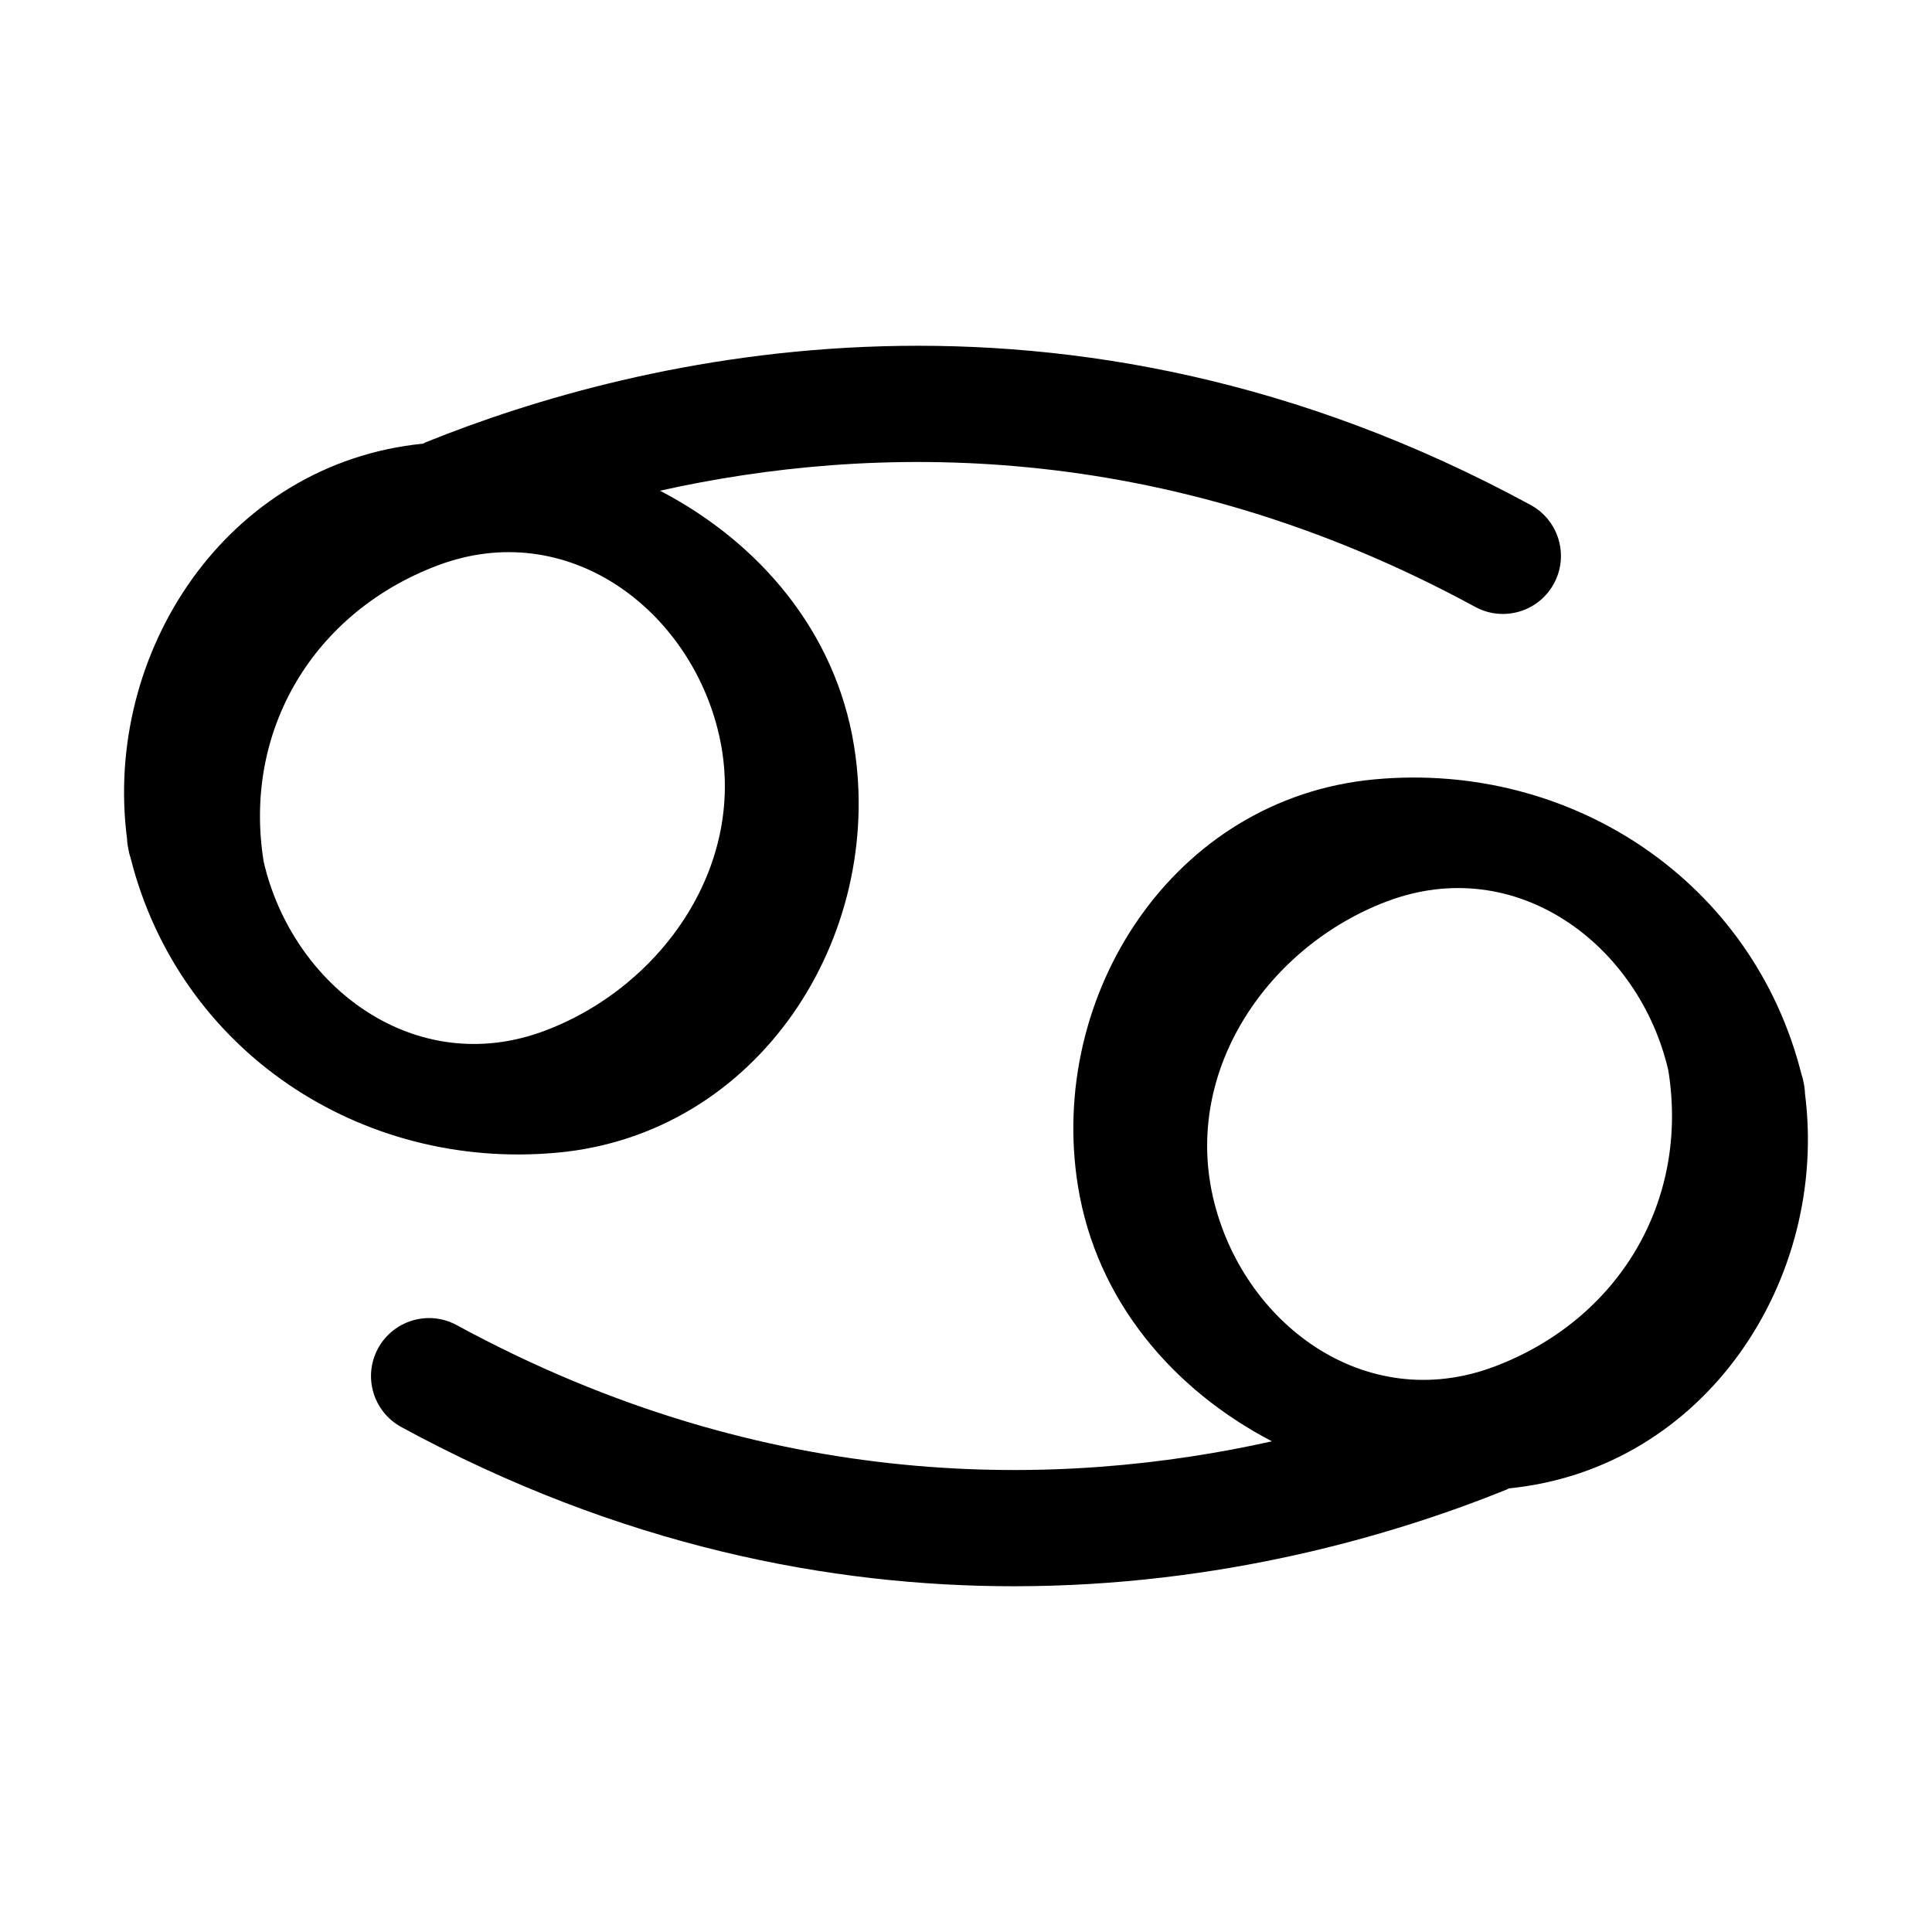
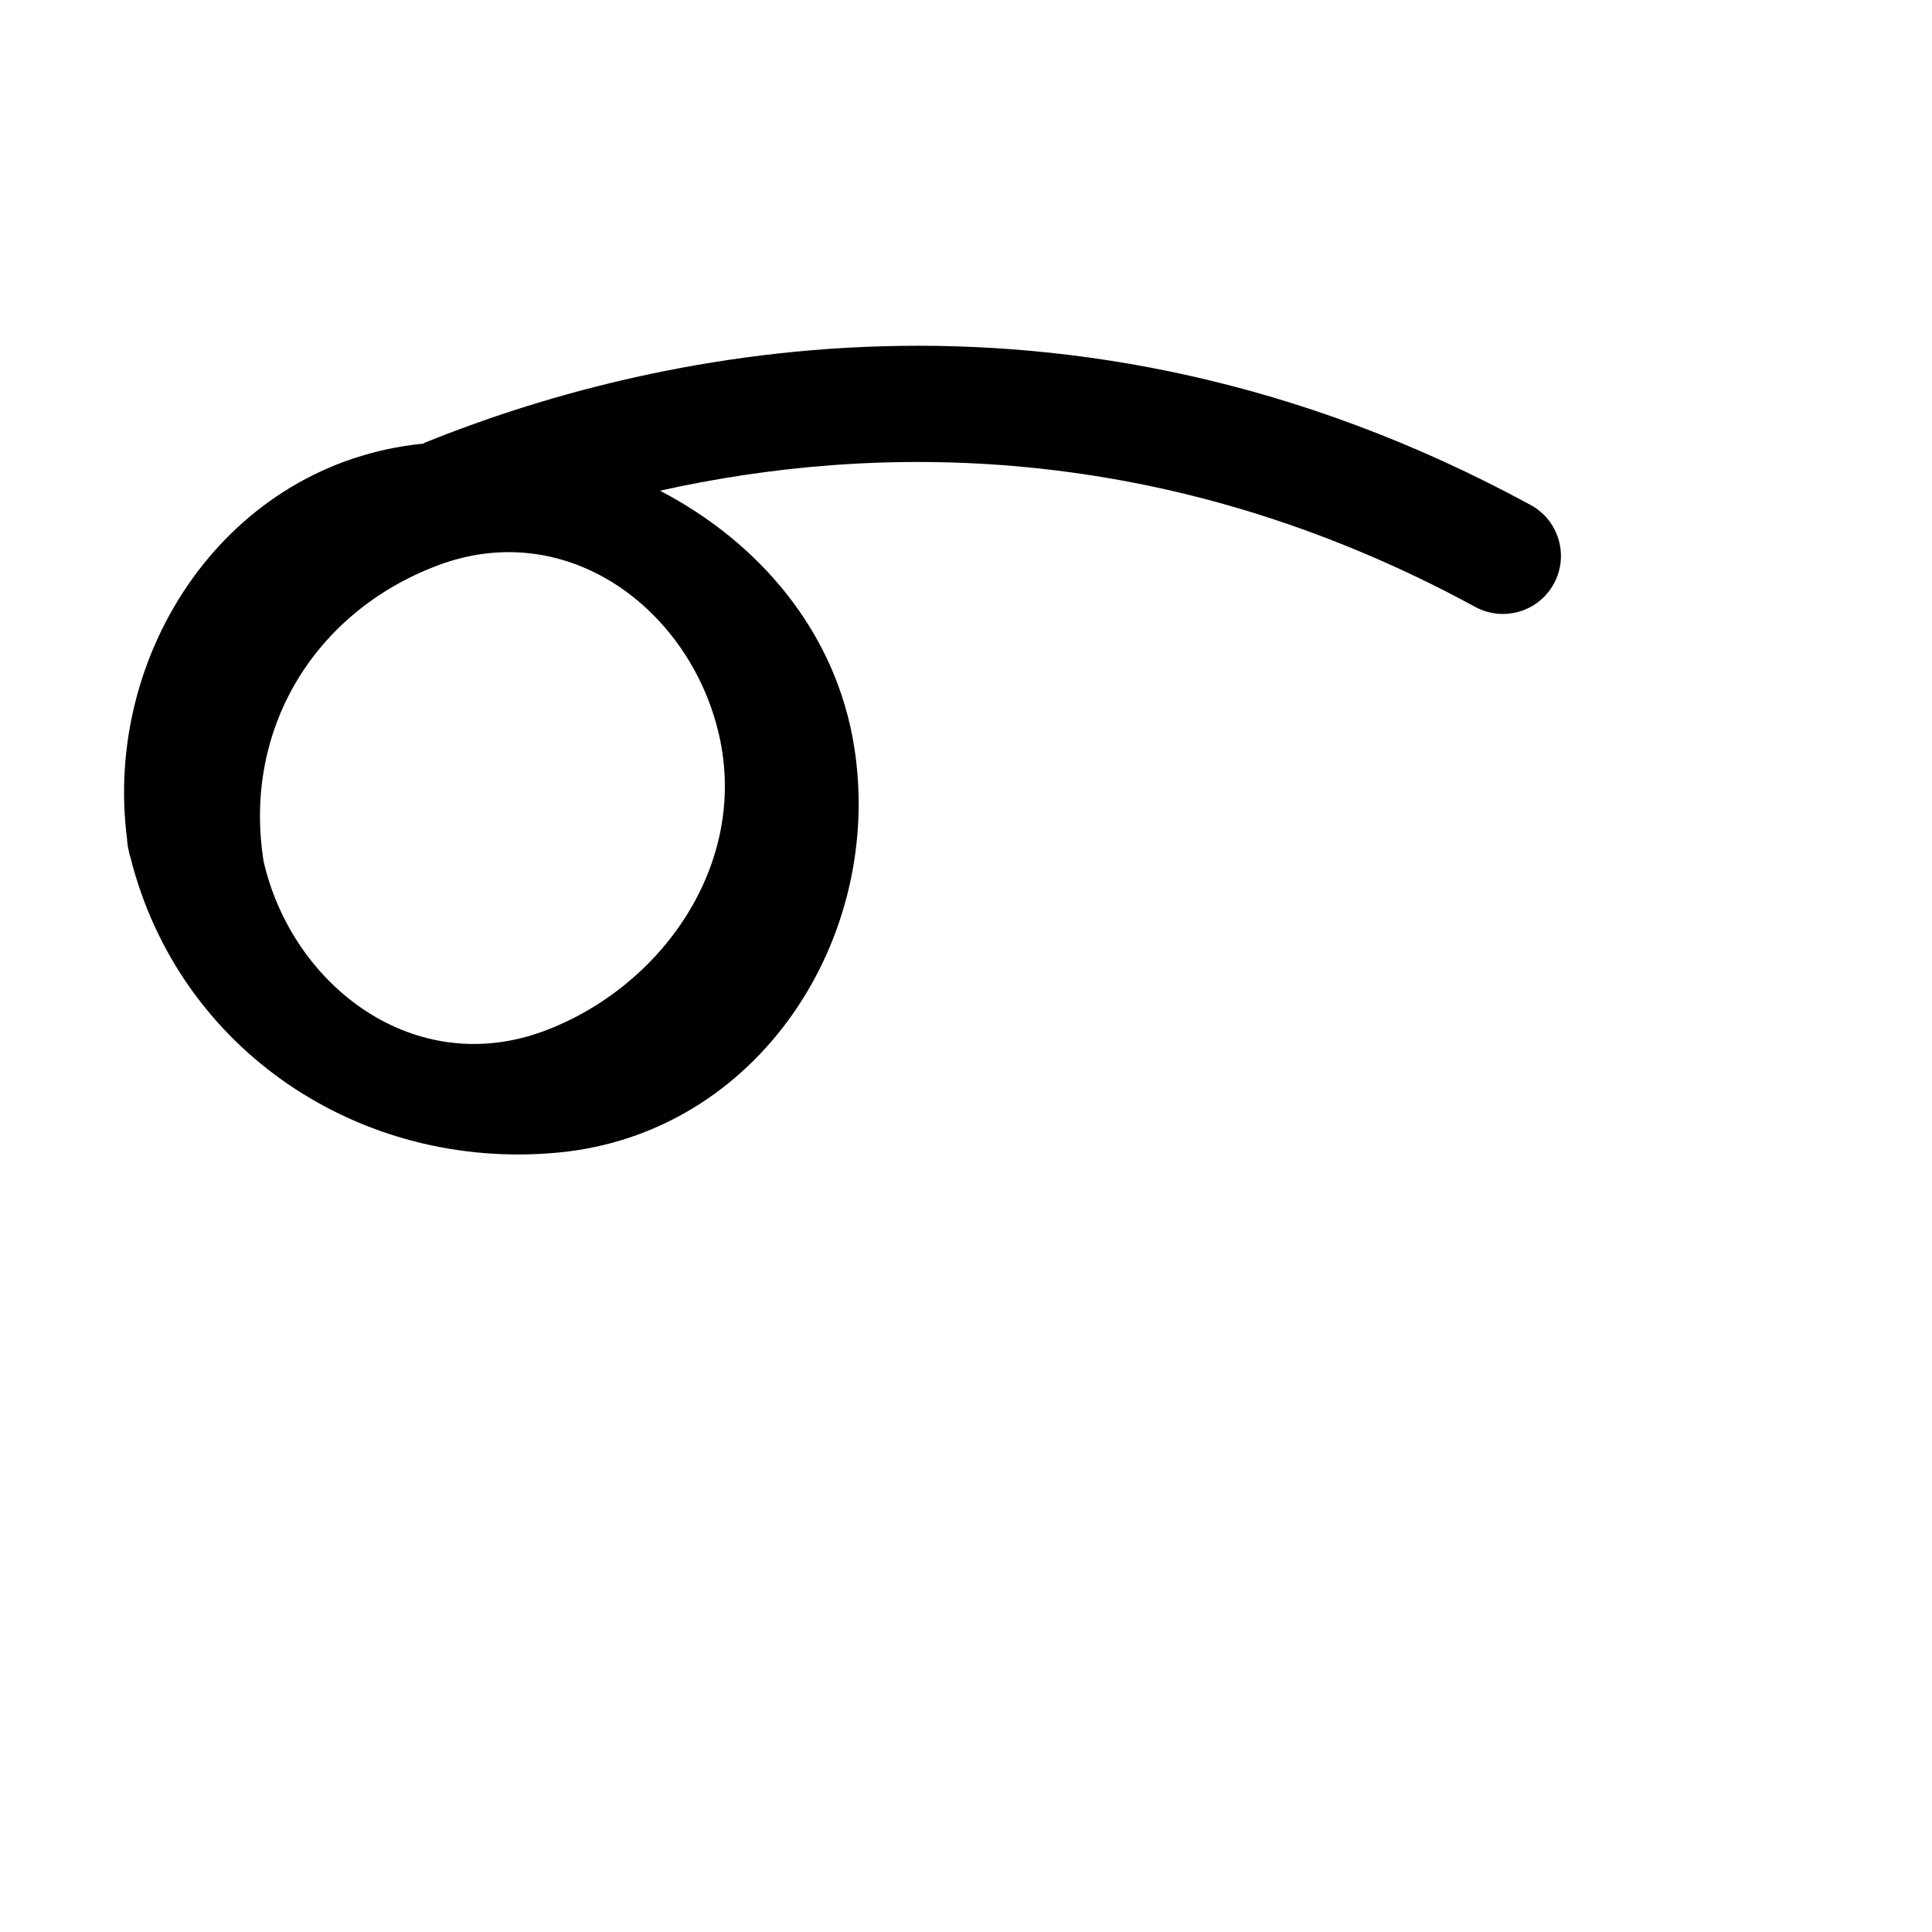
<svg xmlns="http://www.w3.org/2000/svg" fill="#000000" width="800px" height="800px" version="1.1" viewBox="144 144 512 512">
  <g>
    <path d="m291.67 449.47c53.5-4.941 86.801-57.234 78.668-107.75-4.914-30.535-25.363-54.105-51.43-67.676 55.582-12.395 133.1-14.324 216.04 30.793 2.336 1.27 4.852 1.867 7.332 1.867 5.453 0 10.73-2.902 13.516-8.031 4.055-7.457 1.301-16.785-6.16-20.844-123.78-67.324-236.59-39.312-292.81-16.621-0.25 0.098-0.453 0.246-0.695 0.363-52.094 5.188-84.836 55.34-78.465 104.72 0.039 0.926 0.156 1.898 0.402 2.961 0.105 0.695 0.297 1.367 0.516 2.023 12.859 51.121 60.918 83.012 113.09 78.191zm-31.754-155.6c34.48-13.035 66.973 11.684 74.609 44.777 7.891 34.184-14.949 66.715-46.043 78.473-34.477 13.035-66.961-11.684-74.609-44.773-5.602-34.844 13.297-66.094 46.043-78.477z" />
-     <path d="m622.34 433.71c-0.039-0.922-0.152-1.898-0.398-2.961-0.109-0.695-0.301-1.367-0.523-2.023-12.859-51.121-60.922-83.012-113.1-78.191-53.496 4.938-86.793 57.238-78.656 107.75 4.918 30.535 25.355 54.105 51.414 67.676-55.57 12.395-133.1 14.316-216.04-30.789-7.457-4.055-16.785-1.293-20.848 6.16-4.055 7.457-1.293 16.781 6.156 20.844 58.105 31.598 113.79 42.195 162.34 42.195 54.879 0 100.64-13.539 130.48-25.574 0.242-0.102 0.441-0.25 0.68-0.359 52.105-5.18 84.848-55.344 78.484-104.72zm-82.254 72.426c-34.484 13.043-66.973-11.684-74.609-44.773-7.891-34.195 14.953-66.719 46.039-78.473 34.477-13.043 66.961 11.68 74.605 44.77 5.606 34.844-13.285 66.094-46.035 78.477z" />
  </g>
</svg>